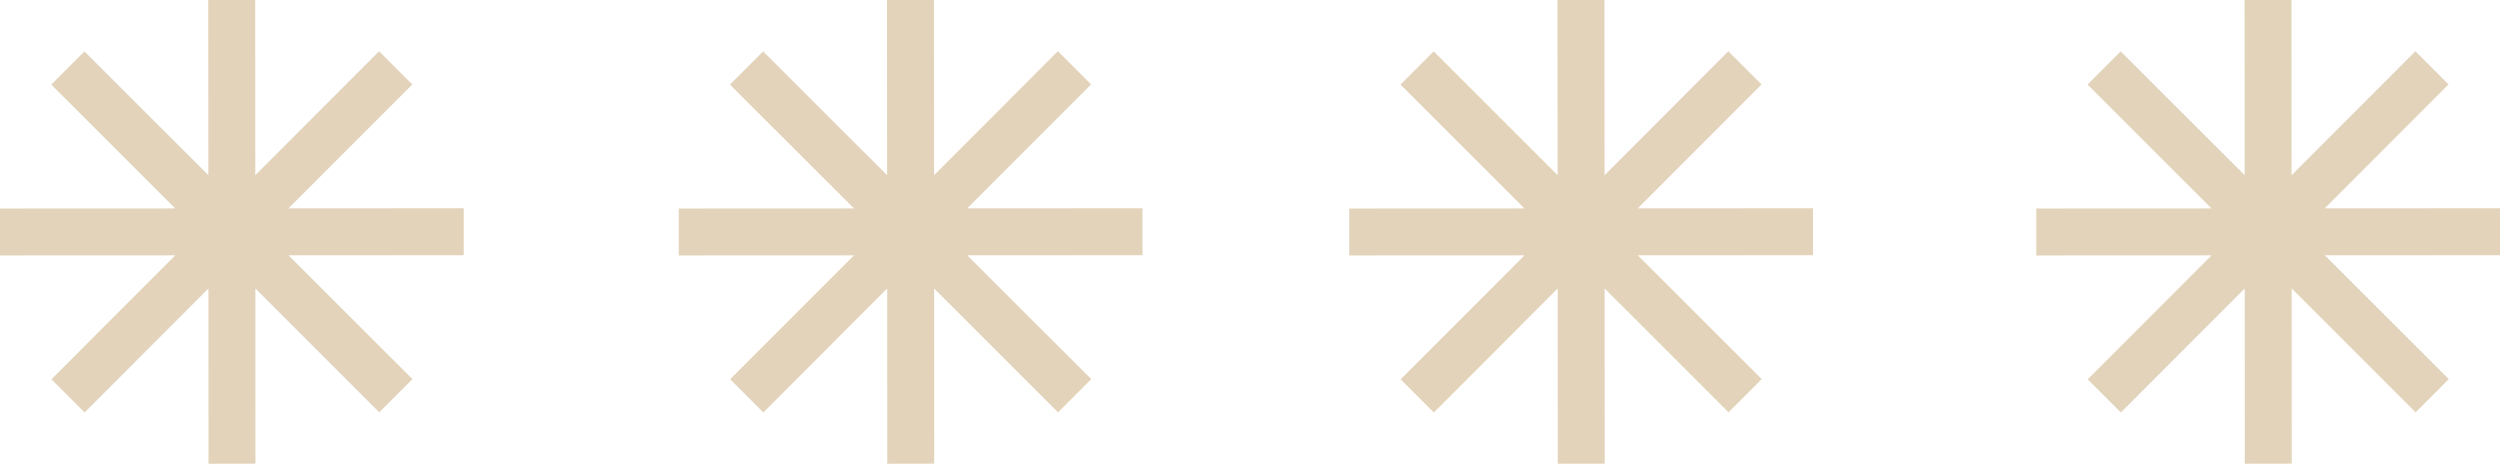
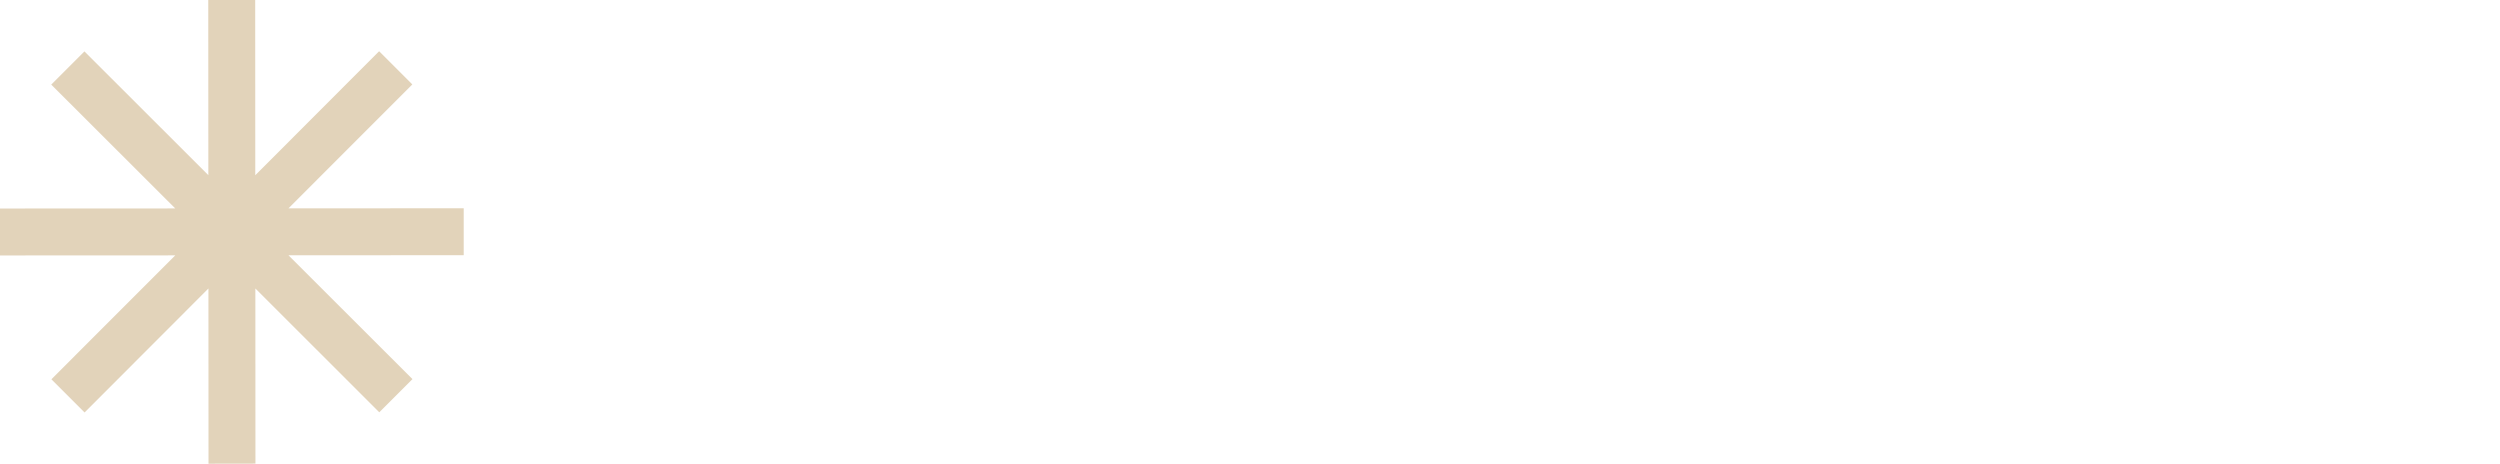
<svg xmlns="http://www.w3.org/2000/svg" id="Capa_2" viewBox="0 0 302.02 56.02">
  <defs>
    <style>
      .cls-1 {
        fill: #e2d3ba;
      }
    </style>
  </defs>
  <g id="Capa_1-2" data-name="Capa_1">
    <g>
      <polygon class="cls-1" points="56.02 30.83 56.02 25.16 34.85 25.17 49.81 10.2 45.8 6.19 30.84 21.17 30.83 0 25.16 0 25.17 21.16 10.2 6.21 6.19 10.22 21.17 25.18 0 25.19 0 30.86 21.17 30.85 6.21 45.82 10.22 49.83 25.18 34.85 25.19 56.02 30.86 56.01 30.85 34.85 45.82 49.81 49.83 45.8 34.85 30.84 56.02 30.83" />
-       <polygon class="cls-1" points="138.02 30.83 138.02 25.16 116.85 25.17 131.81 10.2 127.8 6.19 112.84 21.17 112.83 0 107.16 0 107.17 21.16 92.2 6.21 88.19 10.22 103.17 25.18 82 25.19 82 30.86 103.17 30.85 88.21 45.82 92.22 49.83 107.18 34.85 107.19 56.02 112.86 56.01 112.85 34.85 127.82 49.81 131.83 45.8 116.85 30.84 138.02 30.83" />
-       <polygon class="cls-1" points="219.02 30.83 219.02 25.16 197.85 25.17 212.81 10.2 208.8 6.19 193.84 21.17 193.83 0 188.16 0 188.17 21.16 173.2 6.21 169.19 10.22 184.17 25.18 163 25.19 163 30.86 184.17 30.85 169.21 45.82 173.22 49.83 188.18 34.85 188.19 56.02 193.86 56.01 193.85 34.85 208.82 49.81 212.83 45.8 197.85 30.84 219.02 30.83" />
-       <polygon class="cls-1" points="302.02 30.83 302.02 25.16 280.85 25.17 295.81 10.2 291.8 6.19 276.84 21.17 276.83 0 271.16 0 271.17 21.16 256.2 6.21 252.19 10.22 267.17 25.18 246 25.19 246 30.86 267.17 30.85 252.21 45.82 256.22 49.83 271.18 34.85 271.19 56.02 276.86 56.01 276.85 34.85 291.82 49.81 295.83 45.8 280.85 30.84 302.02 30.83" />
    </g>
  </g>
</svg>